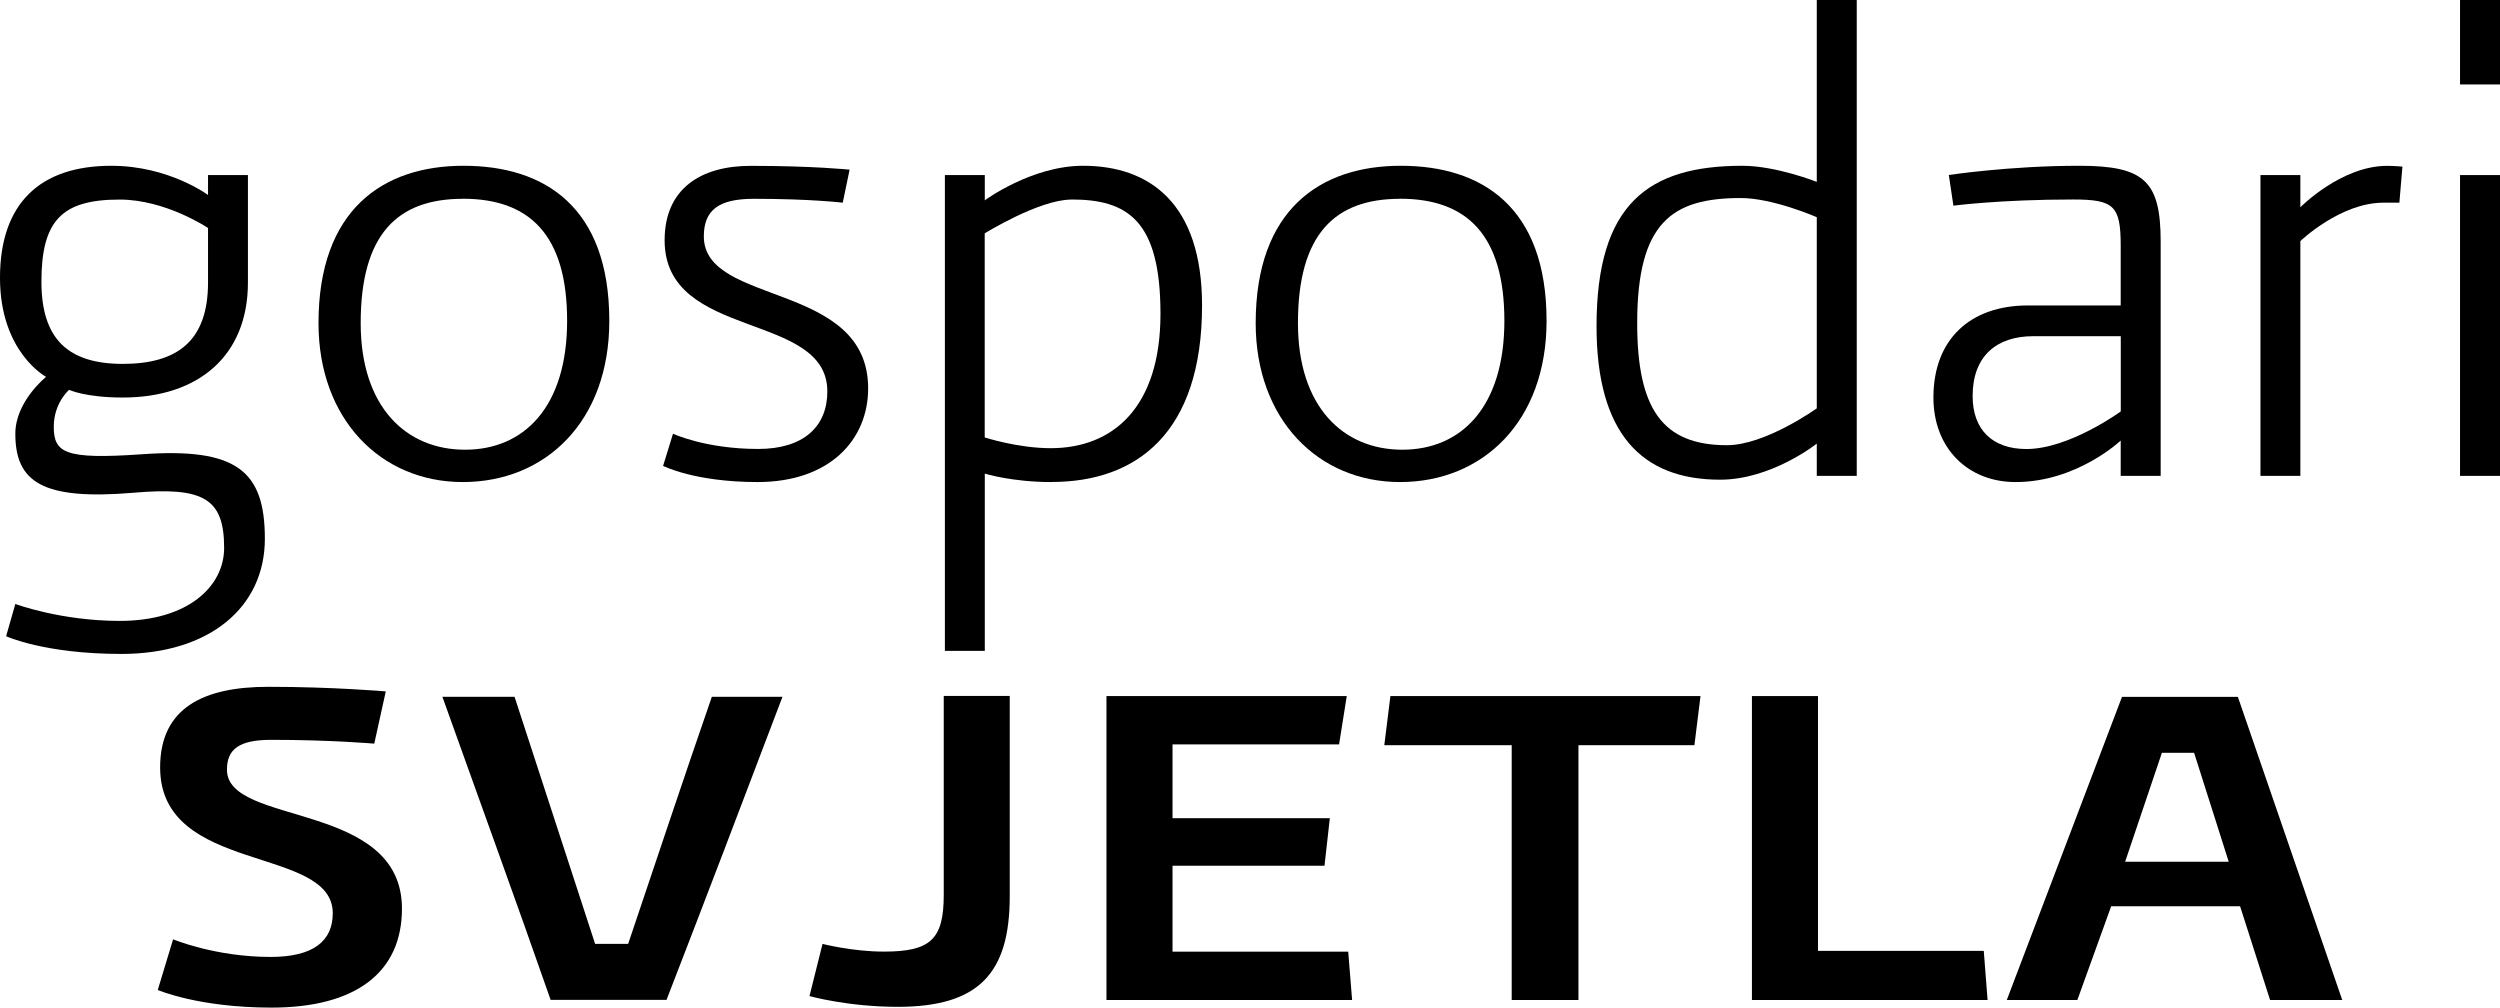
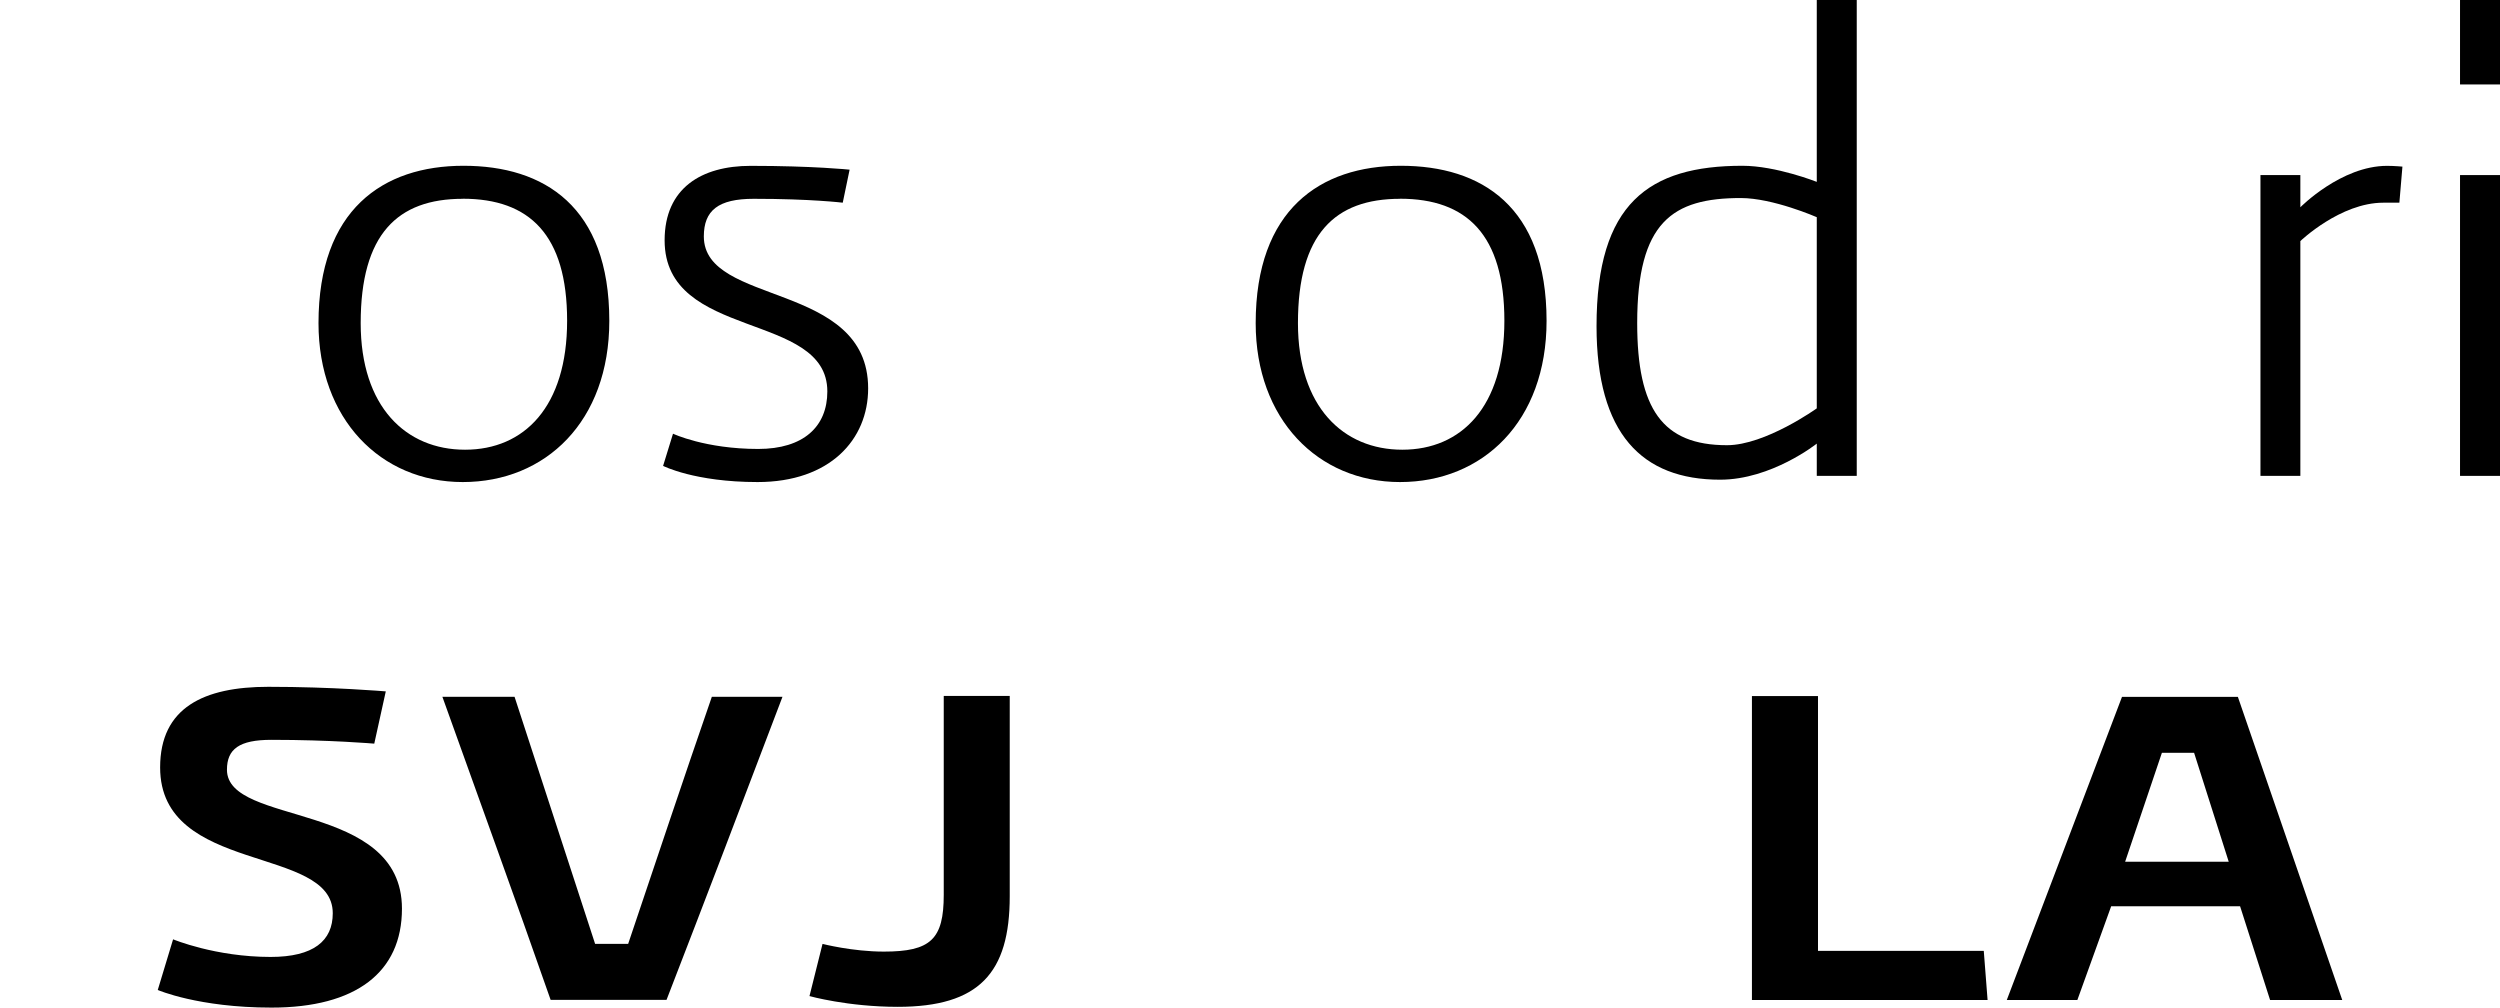
<svg xmlns="http://www.w3.org/2000/svg" id="Layer_1" viewBox="0 0 327.71 132.08">
-   <path d="M15.89 85.72c-10.06.0-15.09-2.32-15.09-2.32l1.21-4.23s5.94 2.22 13.69 2.22c8.95.0 13.68-4.53 13.68-9.56.0-6.44-2.62-8.05-11.87-7.24-11.98 1.01-15.5-1.41-15.5-7.74.0-4.23 4.03-7.45 4.03-7.45s-6.04-3.22-6.04-12.98 5.24-14.69 14.59-14.69c7.55.0 12.68 3.83 12.68 3.83v-2.61h5.23v14.08c0 9.65-6.54 15.08-16.39 15.08-4.94.0-7.05-1.01-7.05-1.01s-2.01 1.71-2.01 4.83c0 3.42 1.41 4.32 11.47 3.62 12.47-.9 16.2 2.12 16.2 11.08s-7.25 15.09-18.81 15.09h-.02zM27.26 29.88s-5.54-3.72-11.57-3.72c-7.55.0-10.26 2.71-10.26 10.77.0 7.54 3.52 10.77 10.67 10.77s11.17-3.02 11.17-10.66v-7.15h-.01z" />
  <path d="M60.66 63.19c-10.76.0-18.91-8.26-18.91-20.83.0-14.88 8.45-20.63 19.01-20.63s19.11 5.33 19.11 20.33c0 13.18-8.35 21.13-19.21 21.13h0zm0-37.13c-8.55.0-13.38 4.63-13.38 16.3.0 10.97 5.93 16.59 13.68 16.59s13.38-5.62 13.38-16.9-4.93-16-13.68-16h0z" />
  <path d="M99.3 63.19c-8.25.0-12.38-2.12-12.38-2.12l1.3-4.22s4.23 2 11.17 2c5.93.0 9.06-2.92 9.06-7.54.0-10.56-21.33-6.64-21.33-19.81.0-6.84 4.83-9.76 11.27-9.76 8.25.0 12.98.5 12.98.5l-.9 4.33s-4.13-.51-11.67-.51c-4.63.0-6.54 1.51-6.54 4.93.0 9.16 21.54 5.84 21.54 19.92.0 6.74-5.04 12.28-14.49 12.28h0z" />
-   <path d="M137.84 63.19c-5.23.0-8.75-1.11-8.75-1.11v23.24h-5.23V22.95h5.23v3.31s6.13-4.53 12.88-4.53c8.65.0 15.6 4.84 15.6 18.31.0 16.69-8.55 23.14-19.72 23.14h-.01zM140.45 26.16c-4.23.0-11.37 4.43-11.37 4.43v26.75s4.33 1.41 8.65 1.41c8.15.0 14.39-5.33 14.39-17.61s-4.33-14.99-11.67-14.99h0z" />
  <path d="M183.52 63.19c-10.77.0-18.92-8.26-18.92-20.83.0-14.88 8.45-20.63 19.02-20.63s19.11 5.33 19.11 20.33c0 13.18-8.35 21.13-19.21 21.13zm0-37.13c-8.55.0-13.38 4.63-13.38 16.3.0 10.97 5.93 16.59 13.68 16.59s13.38-5.62 13.38-16.9-4.93-16-13.68-16h0z" />
  <path d="M243.39 62.38h-5.24v-4.23s-5.93 4.73-12.67 4.73c-10.26.0-16.2-6.03-16.2-20.12.0-16.1 6.85-21.03 19.12-21.03 4.42.0 9.75 2.11 9.75 2.11V0h5.24v62.38h0zM238.15 28.47s-5.73-2.51-9.96-2.51c-8.95.0-13.58 3.12-13.58 16.4.0 11.26 3.32 16 11.77 16 5.03.0 11.77-4.83 11.77-4.83V28.48h0z" />
-   <path d="M283.23 62.38h-5.24v-4.63s-5.73 5.44-13.78 5.44c-6.25.0-10.77-4.43-10.77-11.08.0-7.64 4.83-12.07 12.38-12.07h12.17v-7.85c0-5.23-.9-6.04-6.24-6.04-9.56.0-15.69.81-15.69.81l-.6-4.02s7.95-1.21 17.1-1.21c8.55.0 10.67 2.02 10.67 9.96v30.69h0zM278 44.07h-11.47c-4.83.0-7.95 2.62-7.95 7.85.0 4.43 2.62 6.94 7.05 6.94 5.63.0 12.37-4.93 12.37-4.93v-9.86h0z" />
  <path d="M314.52 26.57h-2.11c-5.63.0-10.87 5.03-10.87 5.03v30.78h-5.23V22.95h5.23v4.22s5.34-5.43 11.37-5.43c.91.0 2.01.1 2.01.1s-.4 4.73-.4 4.73z" />
  <path d="M327.71 11.07h-5.24V0h5.24v11.07zm0 51.31h-5.24V22.95h5.24v39.43z" />
  <path d="M35.56 132.08c-9.56.0-14.88-2.31-14.88-2.31l2.01-6.64s5.54 2.31 12.78 2.31c5.64.0 8.15-2.11 8.15-5.73.0-8.95-22.63-5.03-22.63-19.11.0-7.85 5.73-10.57 14.18-10.57s15.4.6 15.4.6l-1.51 6.85s-5.73-.5-13.48-.5c-4.23.0-5.83 1.21-5.83 3.92.0 7.44 22.94 4.02 22.94 18.21.0 8.35-6.04 12.97-17.1 12.97h-.03z" />
  <path d="M102.57 91.34c-5.03 13.27-10.06 26.46-15.2 39.73H72.18c-4.63-13.27-9.45-26.46-14.19-39.73h9.46l10.56 32.39h4.33c3.63-10.77 7.25-21.64 10.97-32.39h9.26z" />
  <path d="M132.36 117.49c0 10.06-4.02 14.49-14.68 14.49-6.55.0-11.57-1.41-11.57-1.41l1.71-6.84s3.92 1.01 8.04 1.01c6.14.0 7.85-1.61 7.85-7.45V91.23h8.65v26.26z" />
-   <path d="M177.24 131.08h-32.2V91.24h31.5l-1.01 6.34H153.7v9.67h20.62l-.7 6.23H153.7v11.27h23.03l.51 6.34h0z" />
-   <path d="M222.91 91.24l-.8 6.44h-15.2v33.4h-8.75v-33.4h-16.7l.8-6.44h40.65z" />
  <path d="M260.54 131.08h-30.89V91.24h8.66v33.4h21.73l.5 6.44h0z" />
  <path d="M307.03 131.08h-9.46l-3.93-12.28h-16.9l-4.43 12.28h-9.25l15.1-39.73h15.19l13.68 39.73h0zm-14.88-18.12-4.54-14.28h-4.22l-4.82 14.28h13.58z" />
</svg>